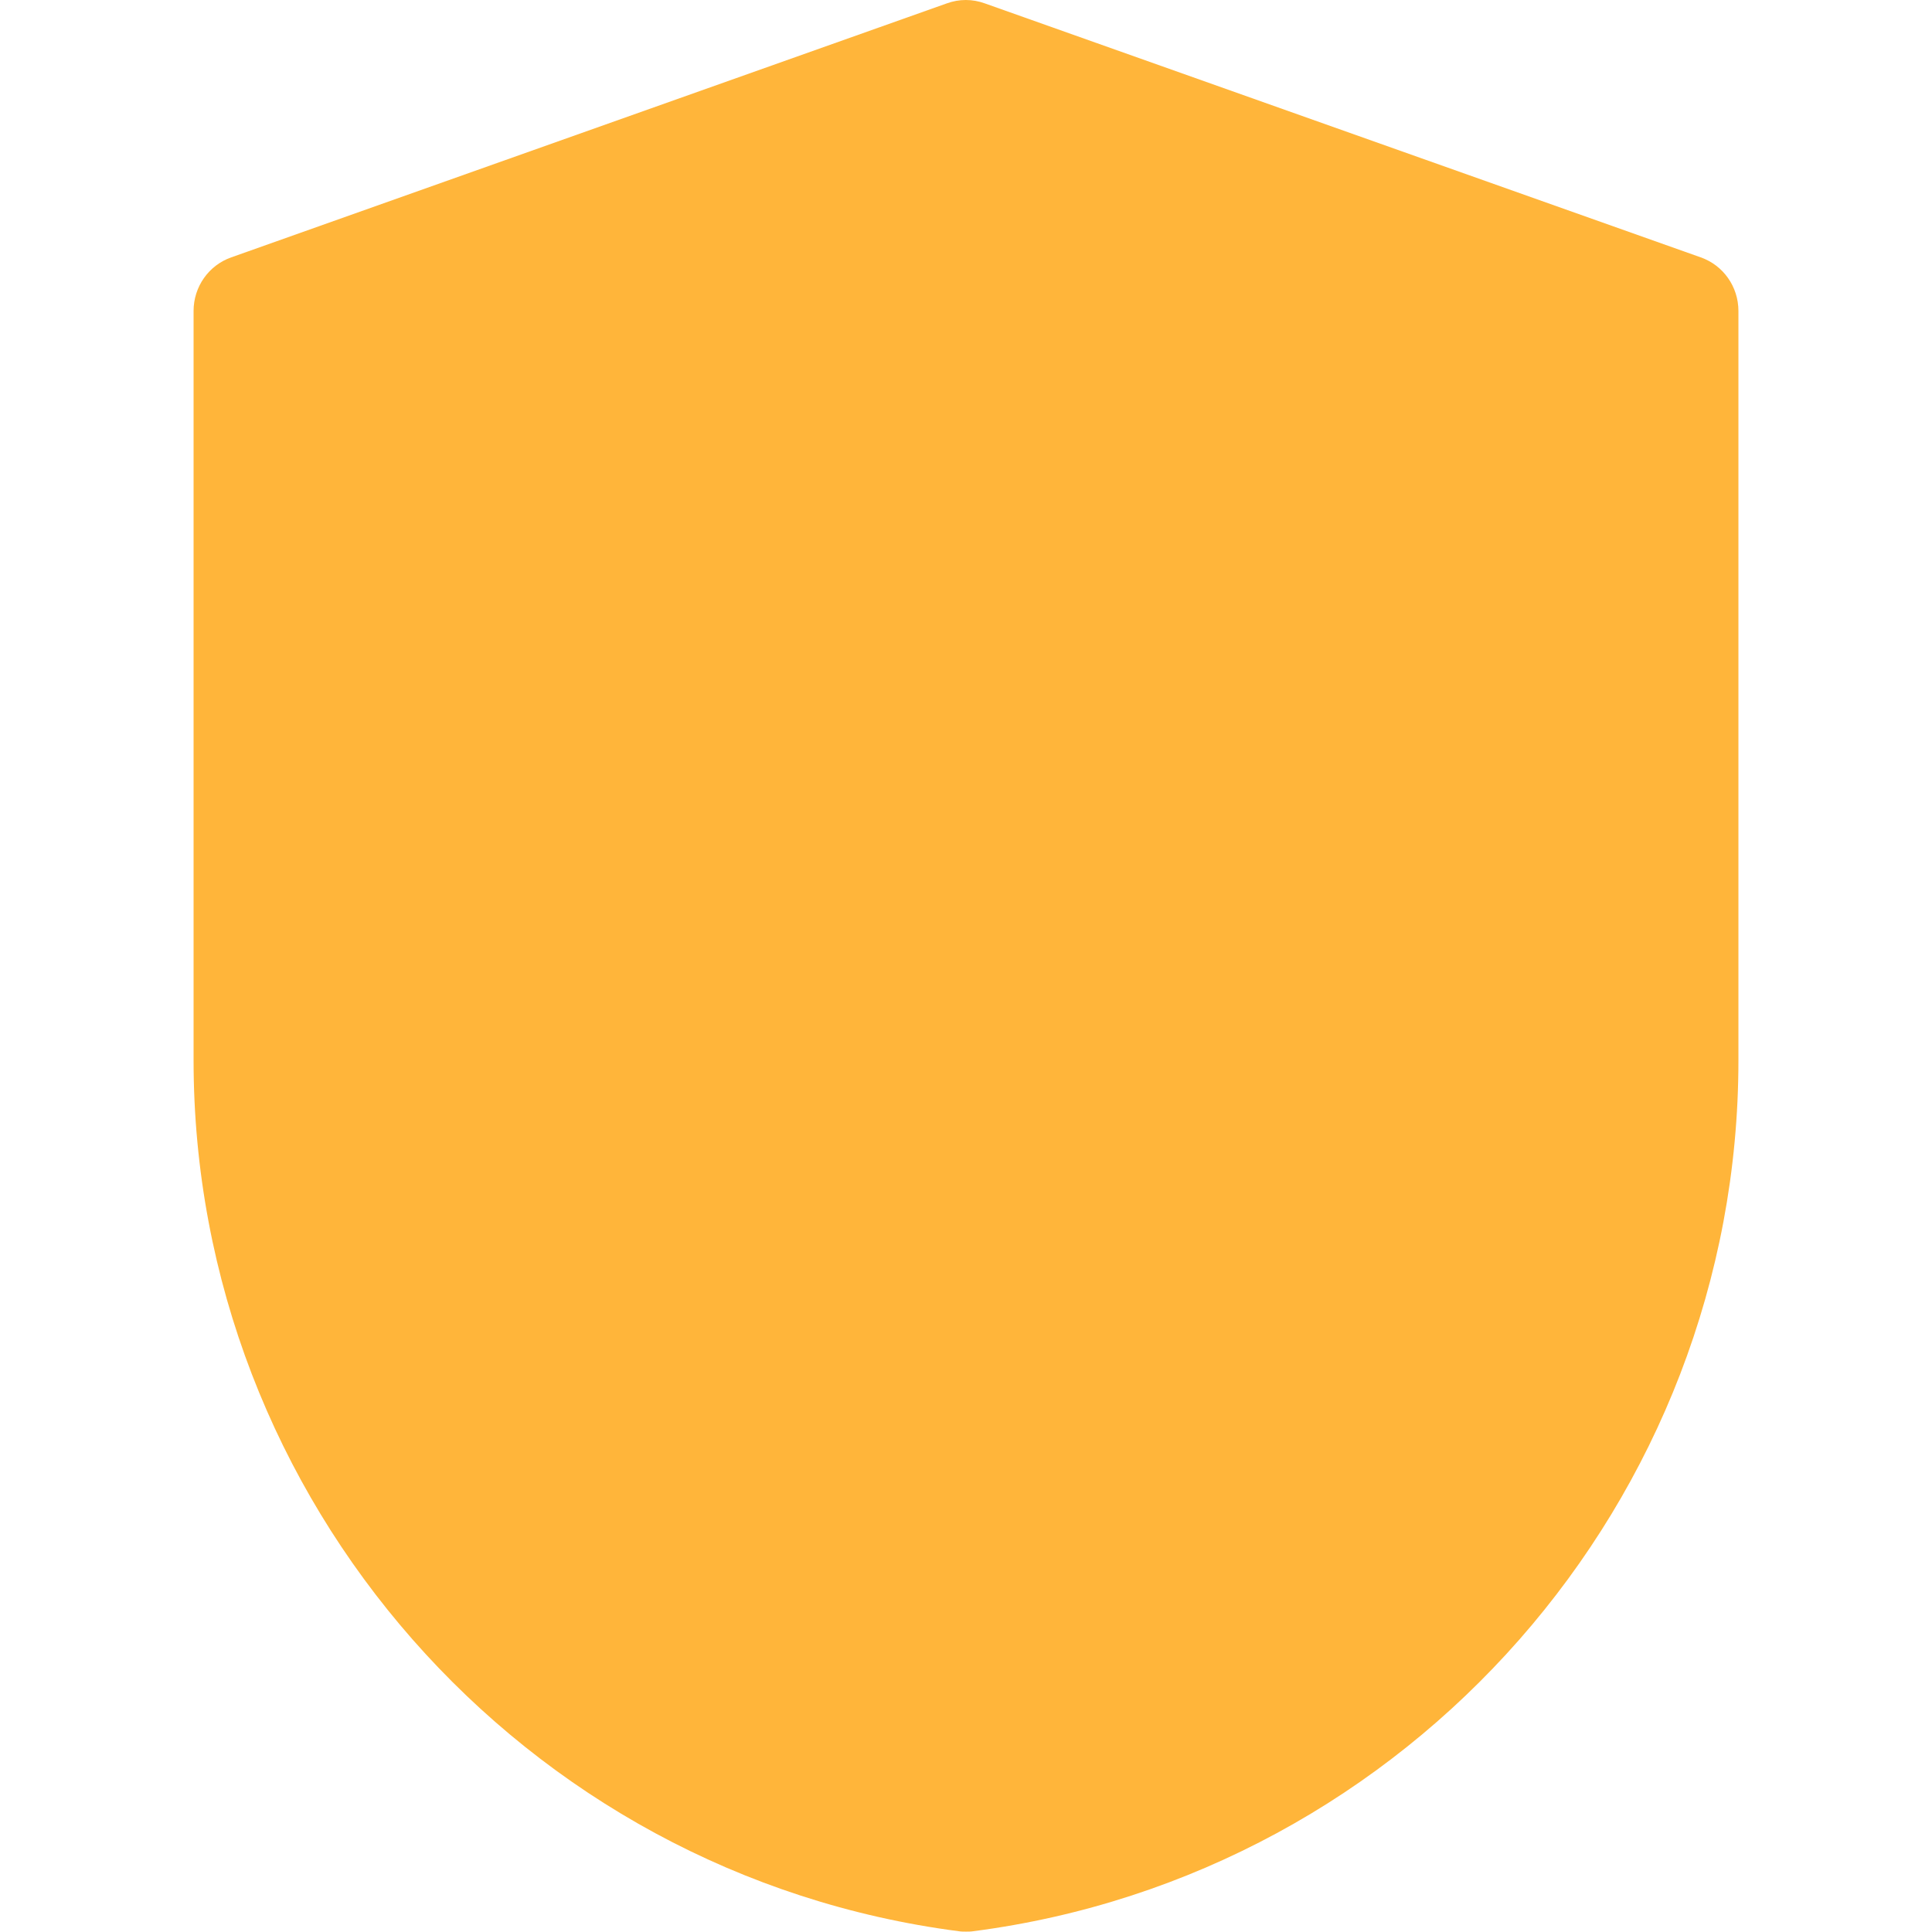
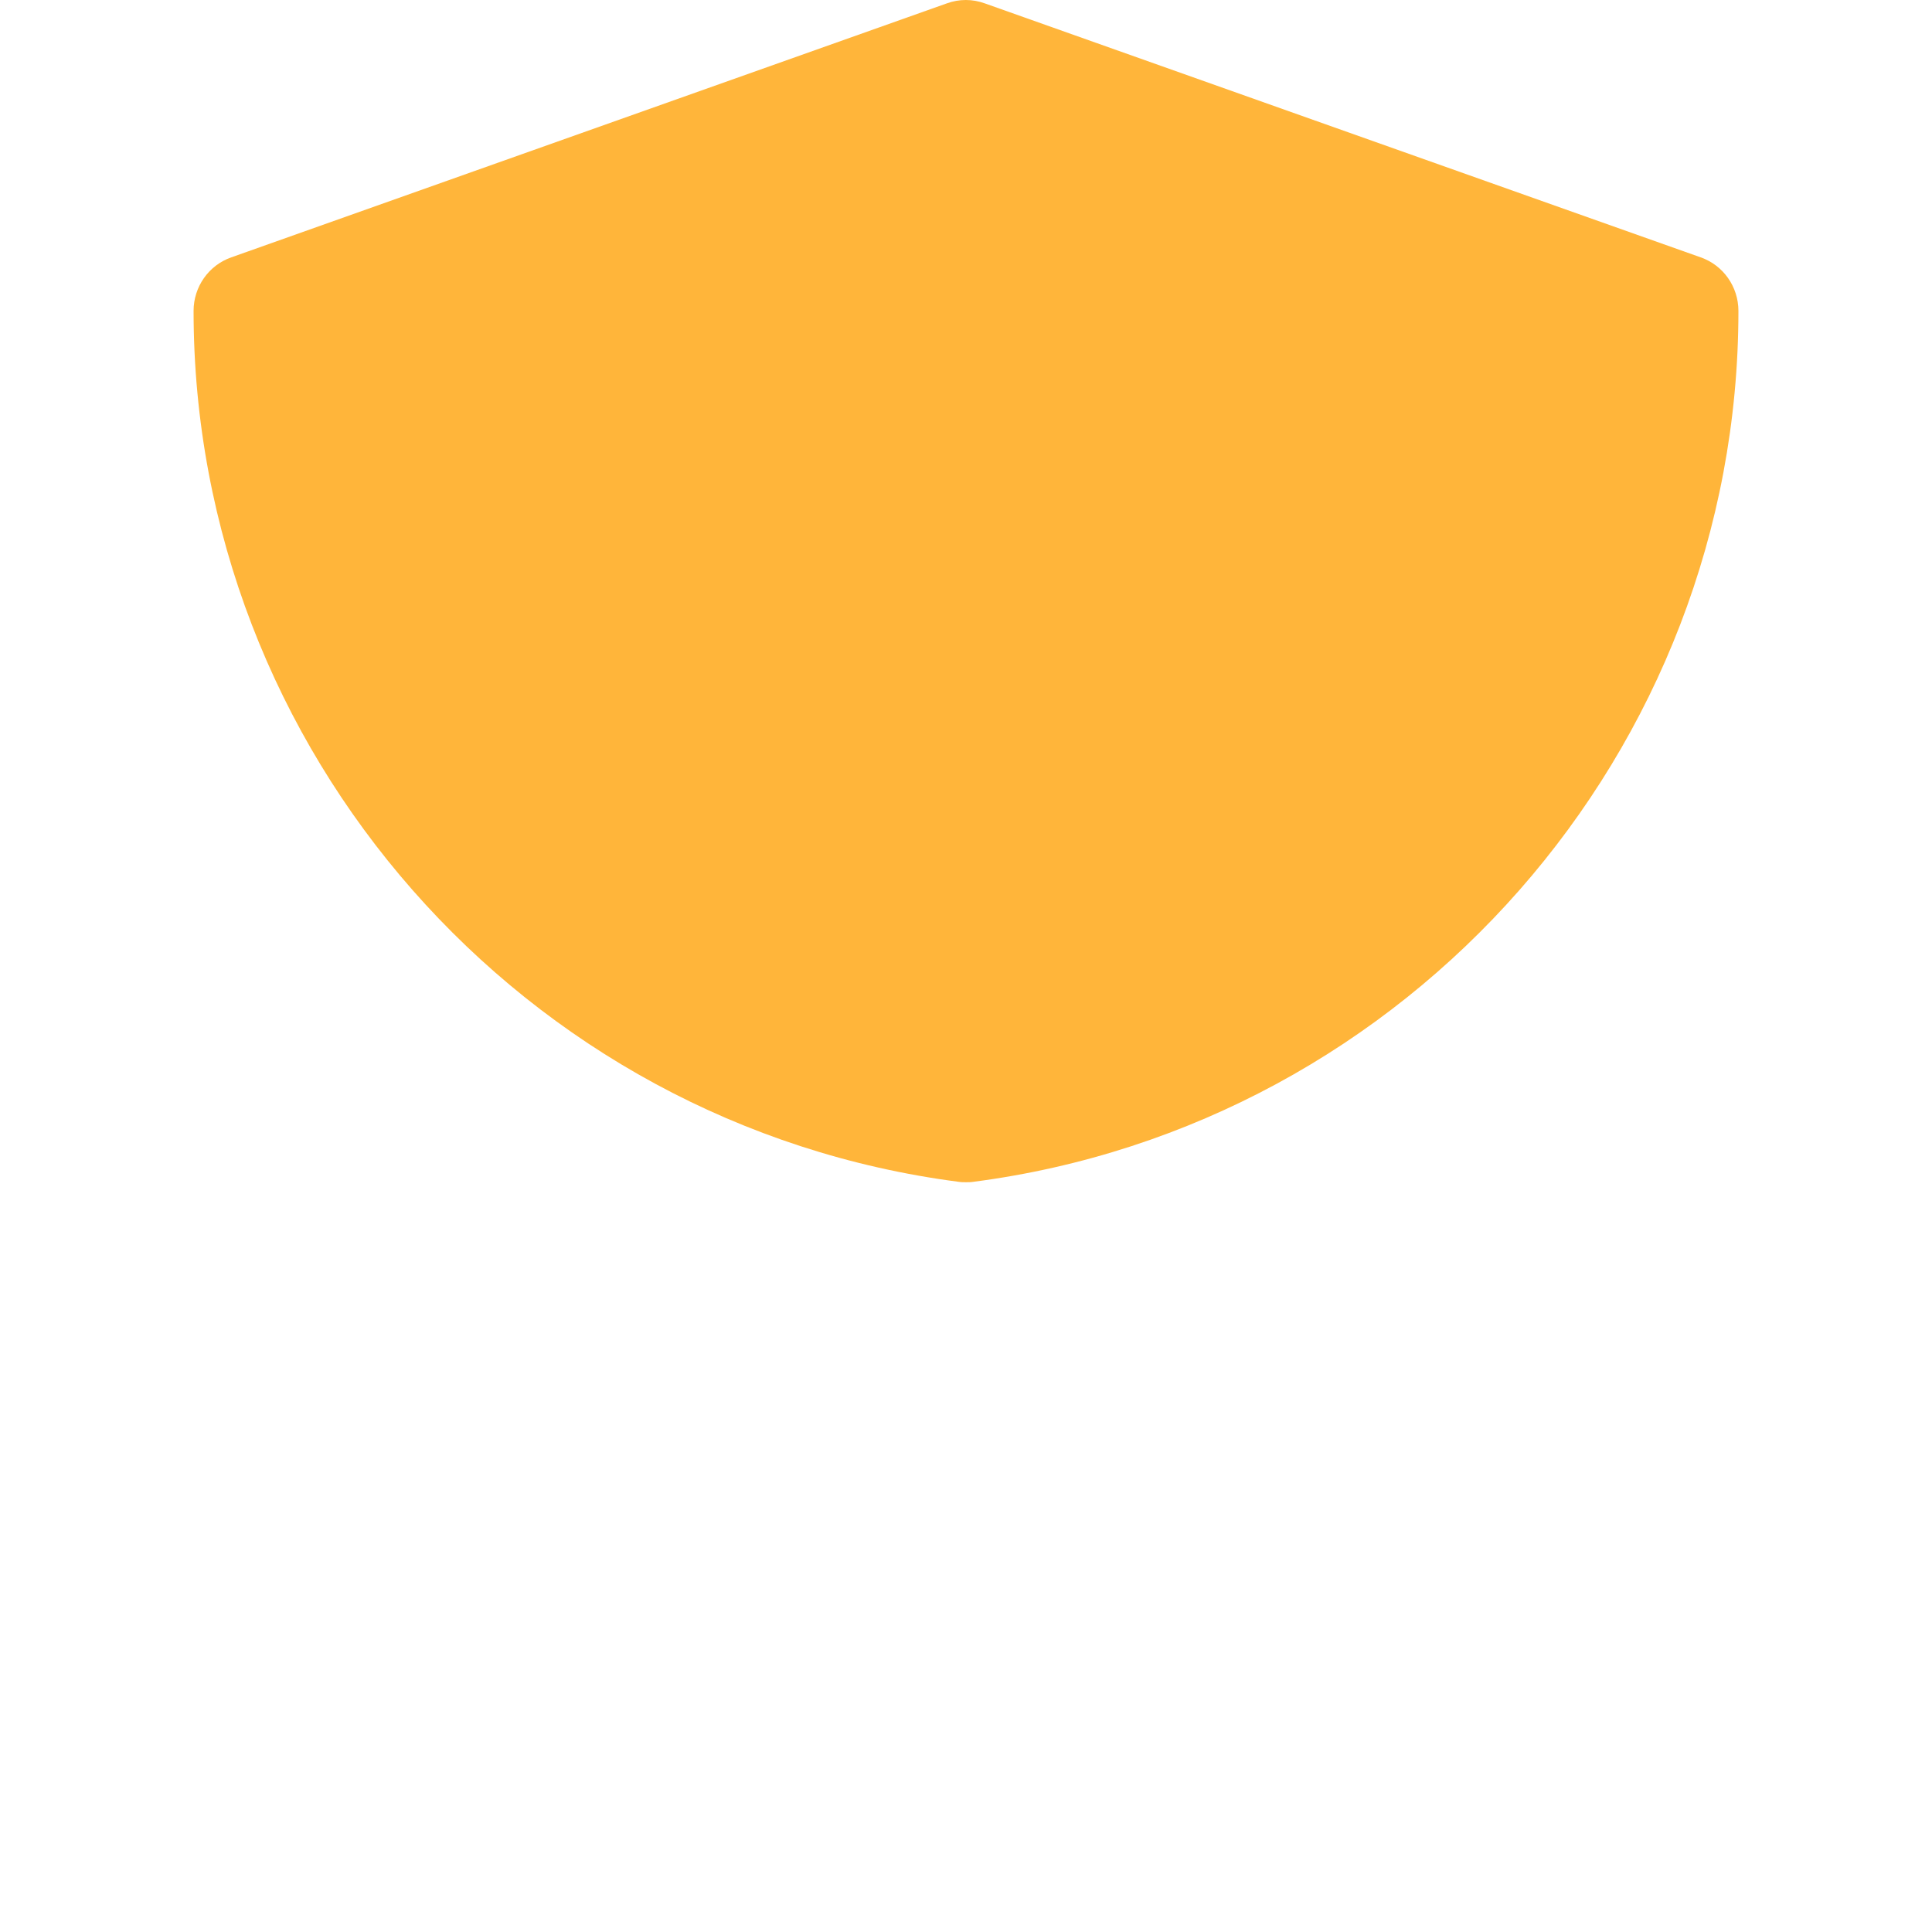
<svg xmlns="http://www.w3.org/2000/svg" id="Layer_1" x="0px" y="0px" viewBox="0 0 512 512" style="enable-background:new 0 0 512 512;" xml:space="preserve">
  <style type="text/css"> .st0{fill:#FFB53A;} </style>
  <g>
-     <path class="st0" d="M450.7,68.2L261,0.9c-3.3-1.2-6.8-1.2-10.1,0L61.3,68.2c-6,2.1-10,7.8-10,14.2V281 c0,116.6,87.2,215.8,202.8,230.8c0.6,0.1,1.3,0.1,1.9,0.1c0.6,0,1.3,0,1.9-0.1c115.6-15,202.8-114.2,202.8-230.8V82.4 C460.7,76,456.7,70.3,450.7,68.2z" />
+     <path class="st0" d="M450.7,68.2L261,0.9c-3.3-1.2-6.8-1.2-10.1,0L61.3,68.2c-6,2.1-10,7.8-10,14.2c0,116.6,87.2,215.8,202.8,230.8c0.6,0.1,1.3,0.1,1.9,0.1c0.6,0,1.3,0,1.9-0.1c115.6-15,202.8-114.2,202.8-230.8V82.4 C460.7,76,456.7,70.3,450.7,68.2z" />
  </g>
</svg>